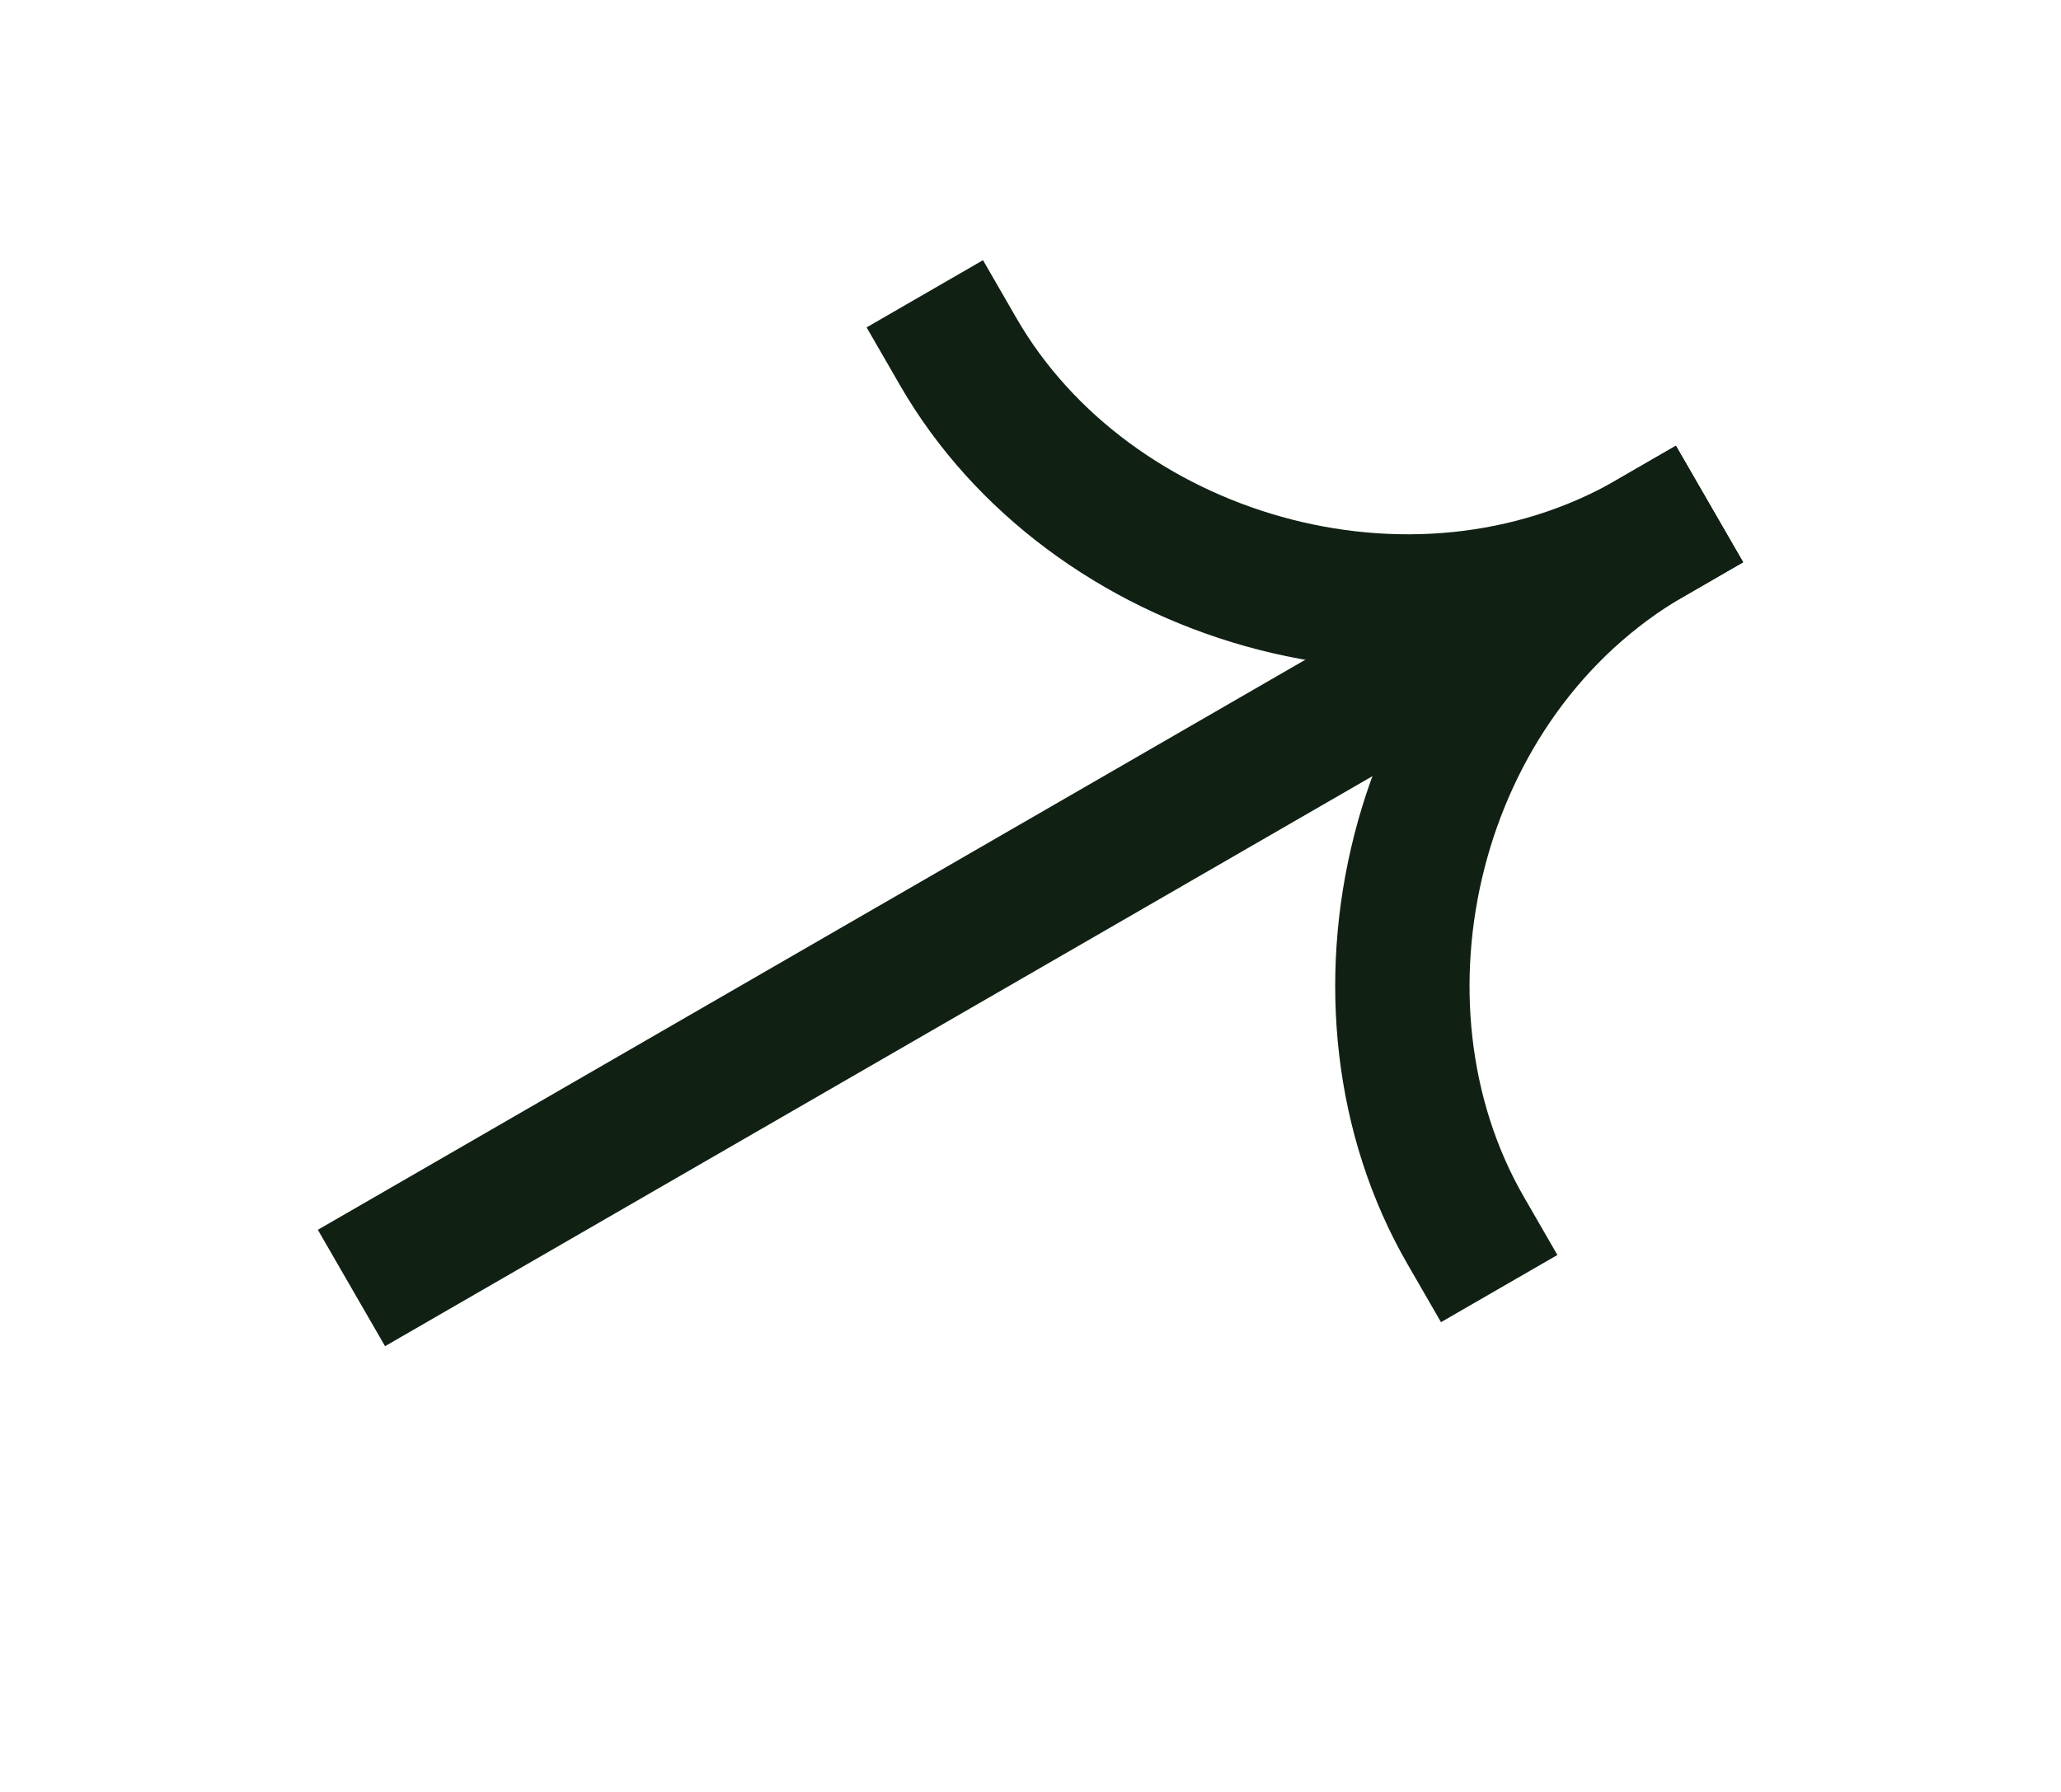
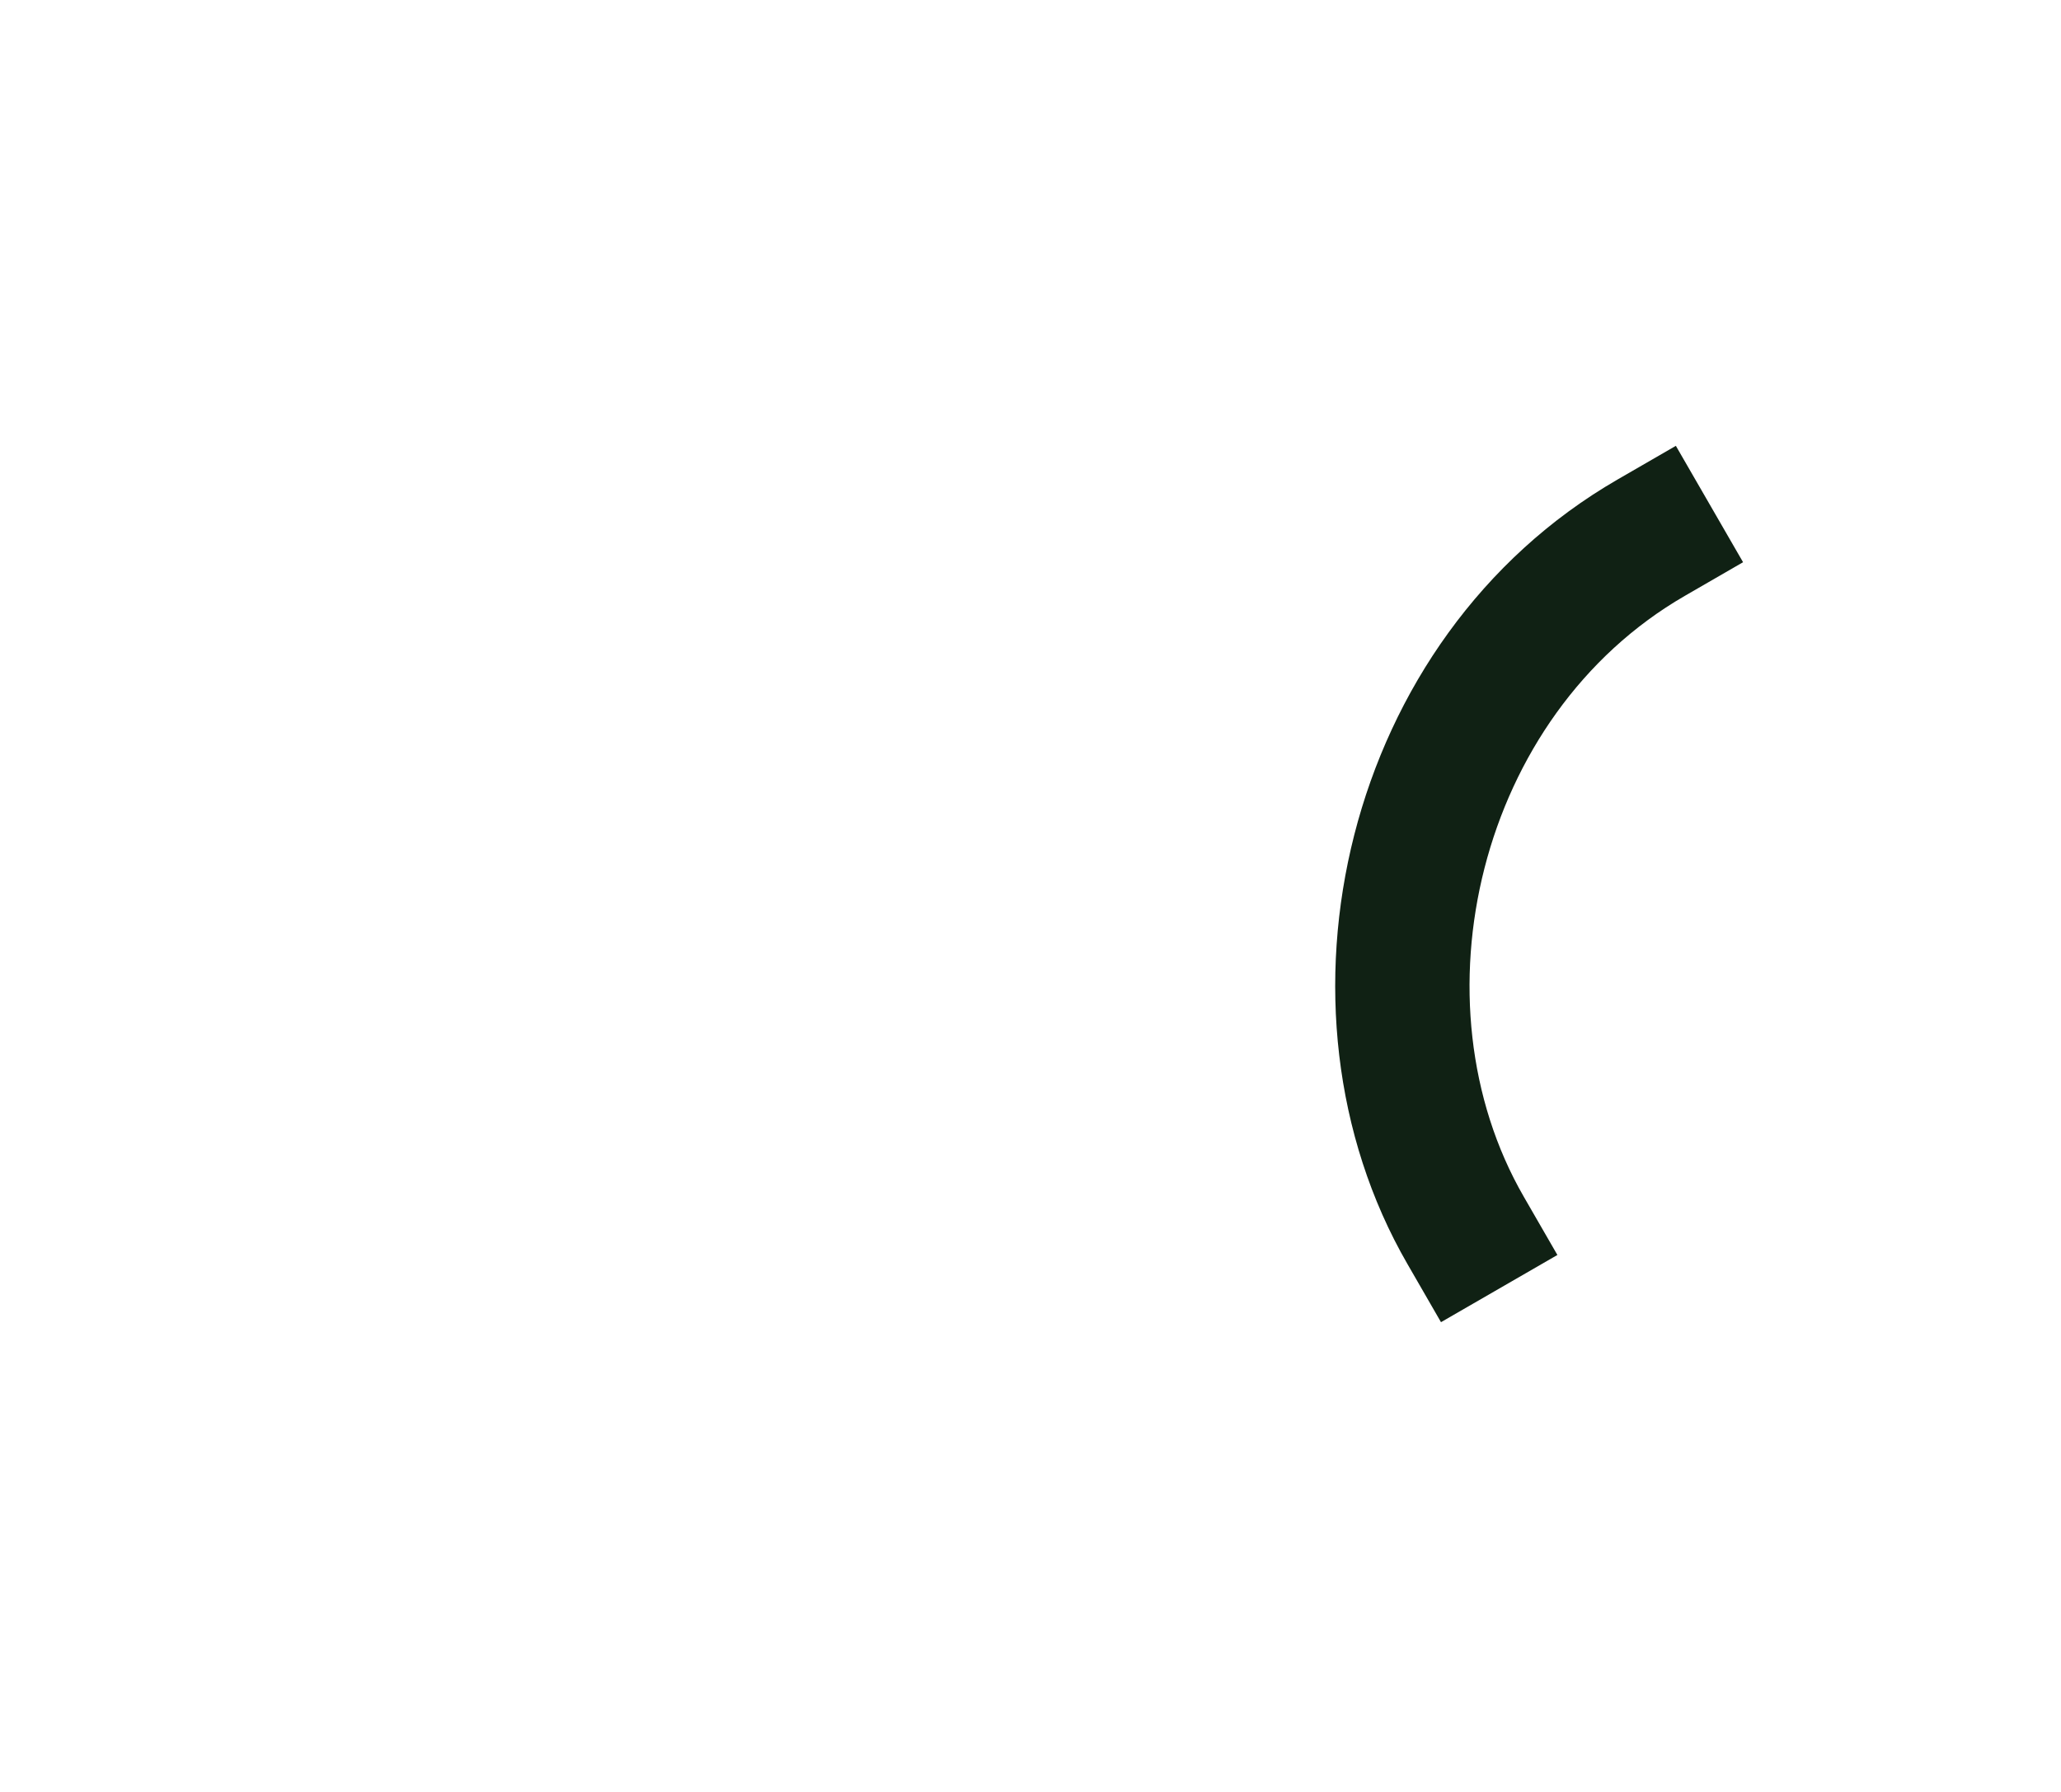
<svg xmlns="http://www.w3.org/2000/svg" width="23" height="20" viewBox="0 0 23 20" fill="none">
-   <path fill-rule="evenodd" clip-rule="evenodd" d="M19.452 6.275L4.297 15.025L3.547 13.726L18.702 4.976L19.452 6.275Z" fill="#102114" />
  <path fill-rule="evenodd" clip-rule="evenodd" d="M18.053 5.351C14.998 7.115 14.052 11.242 15.706 14.107L16.081 14.757L17.38 14.007L17.005 13.357C15.75 11.182 16.492 7.984 18.803 6.65L19.452 6.275L18.702 4.976L18.053 5.351Z" fill="#102114" />
-   <path fill-rule="evenodd" clip-rule="evenodd" d="M18.803 6.65C15.748 8.414 11.7 7.168 10.046 4.304L9.671 3.654L10.97 2.904L11.345 3.554C12.601 5.729 15.743 6.685 18.053 5.351L18.702 4.976L19.452 6.275L18.803 6.65Z" fill="#102114" />
</svg>